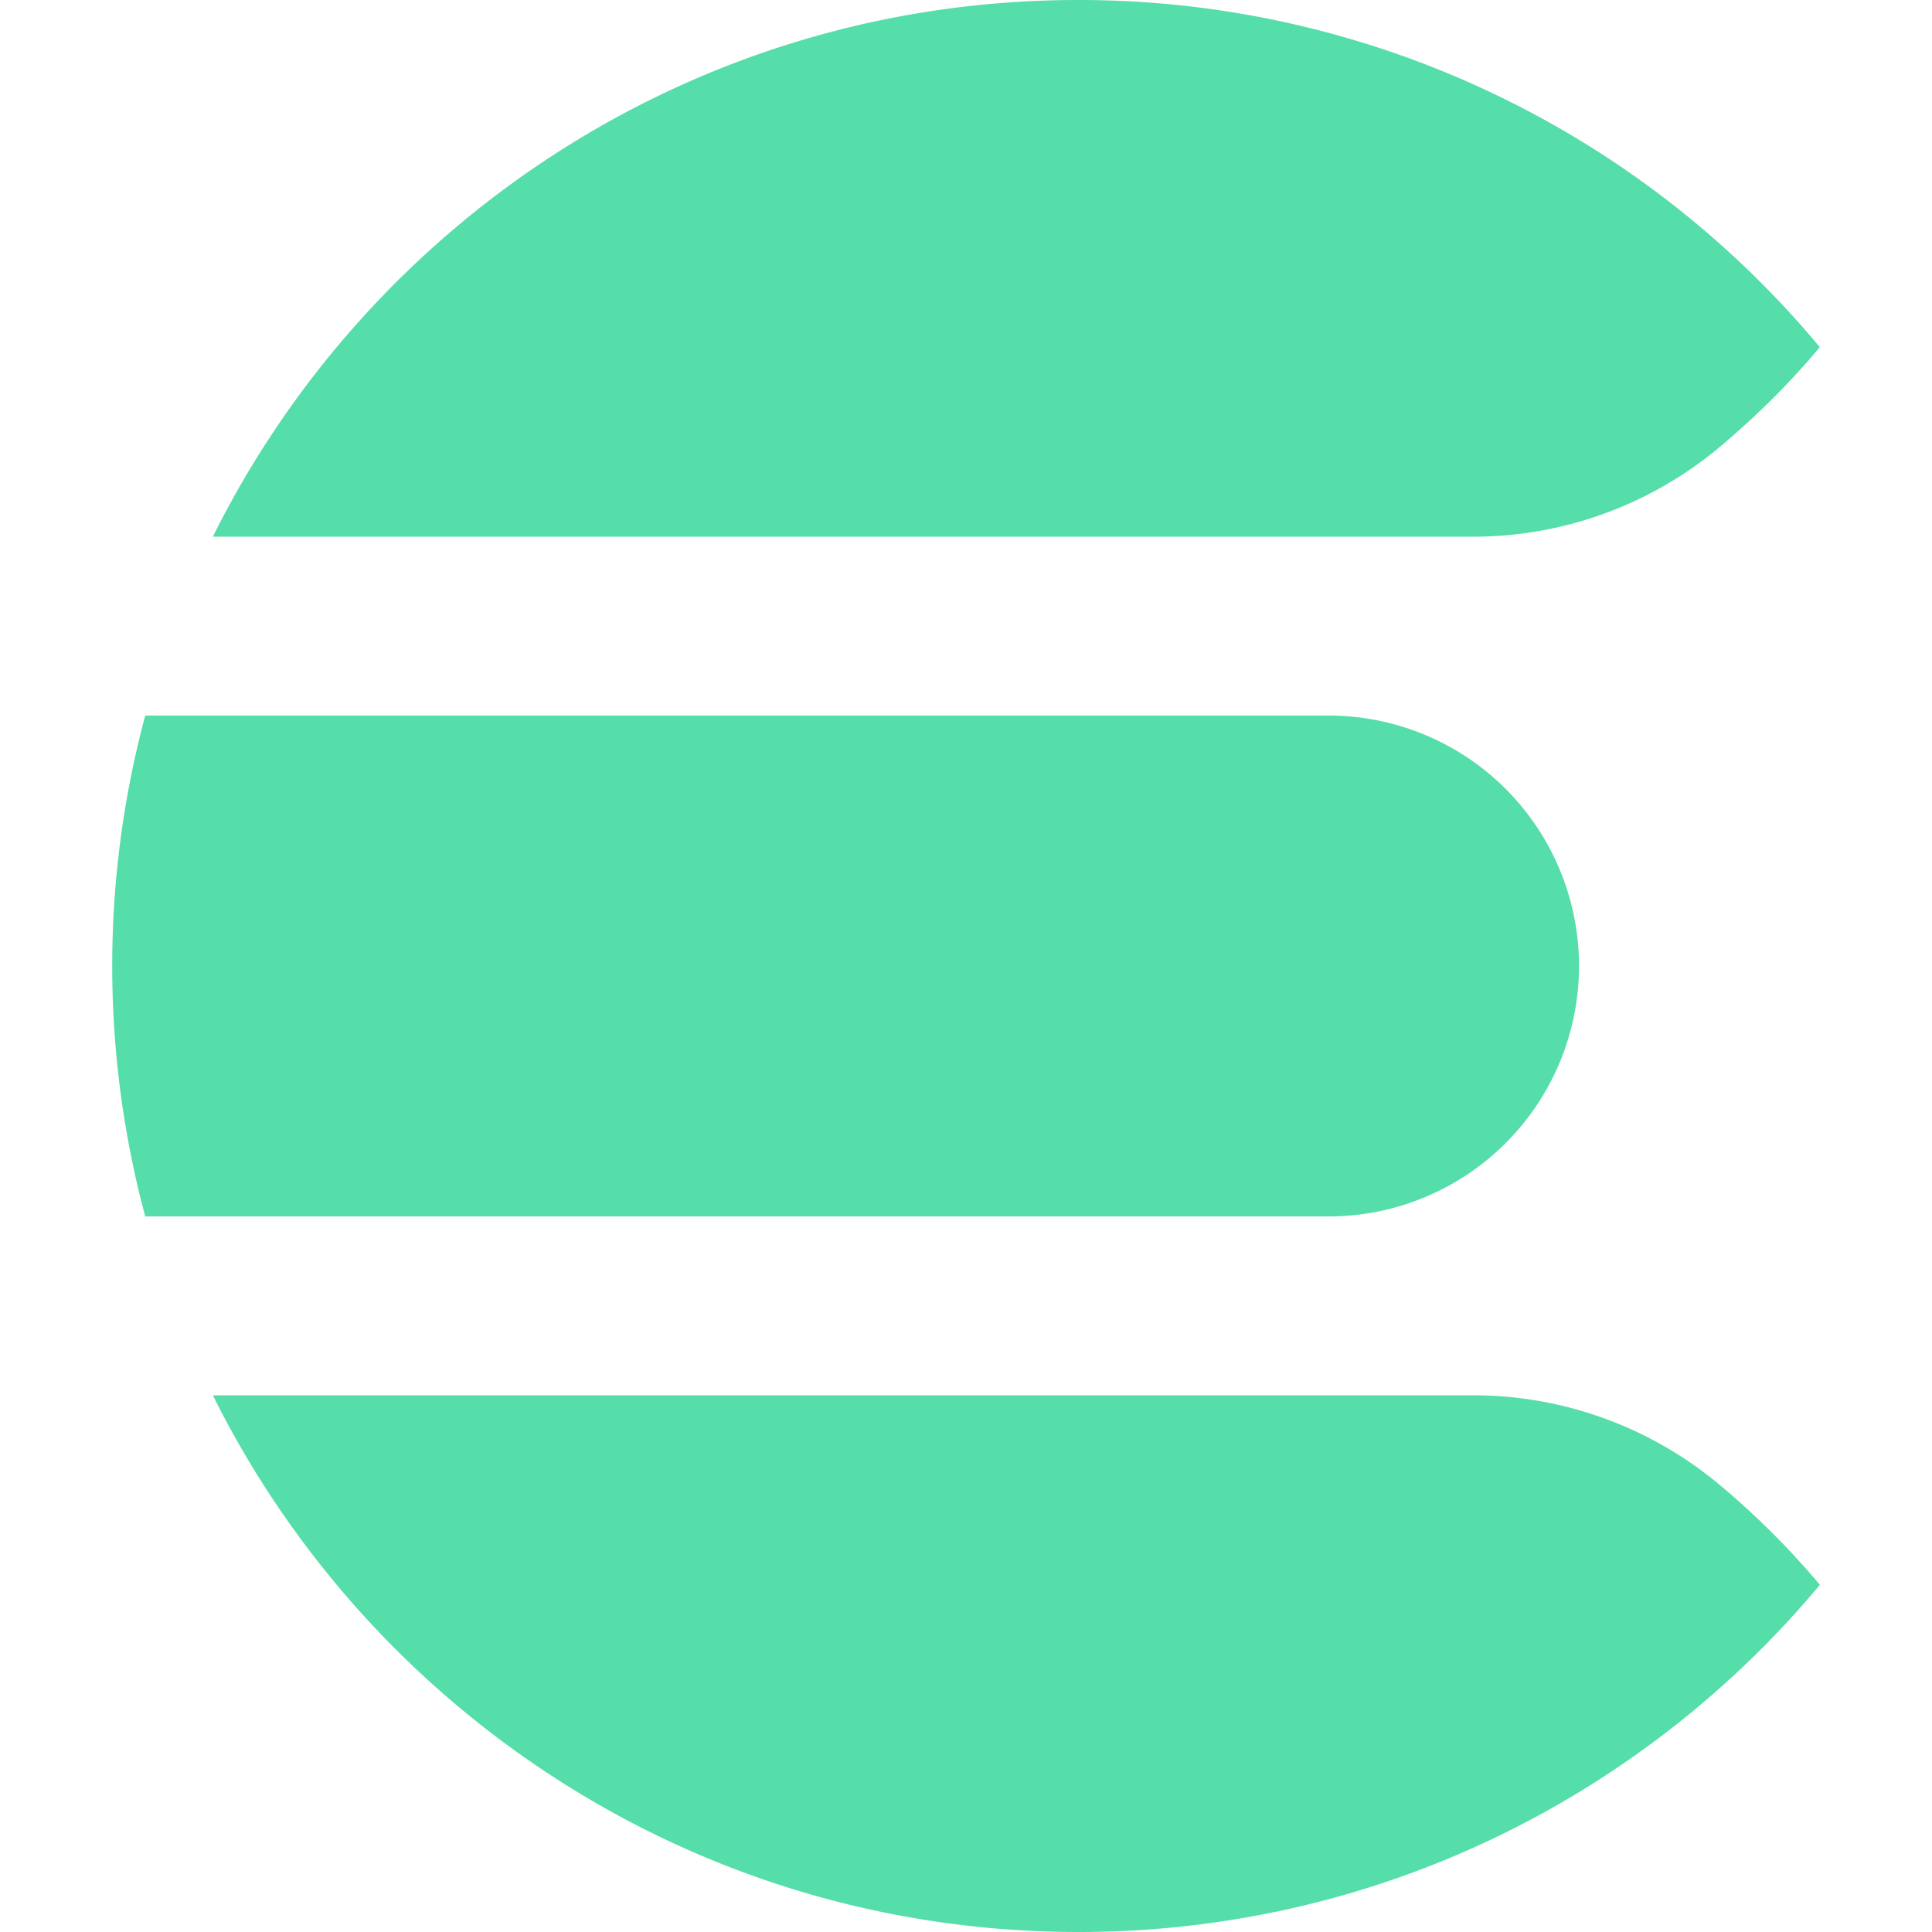
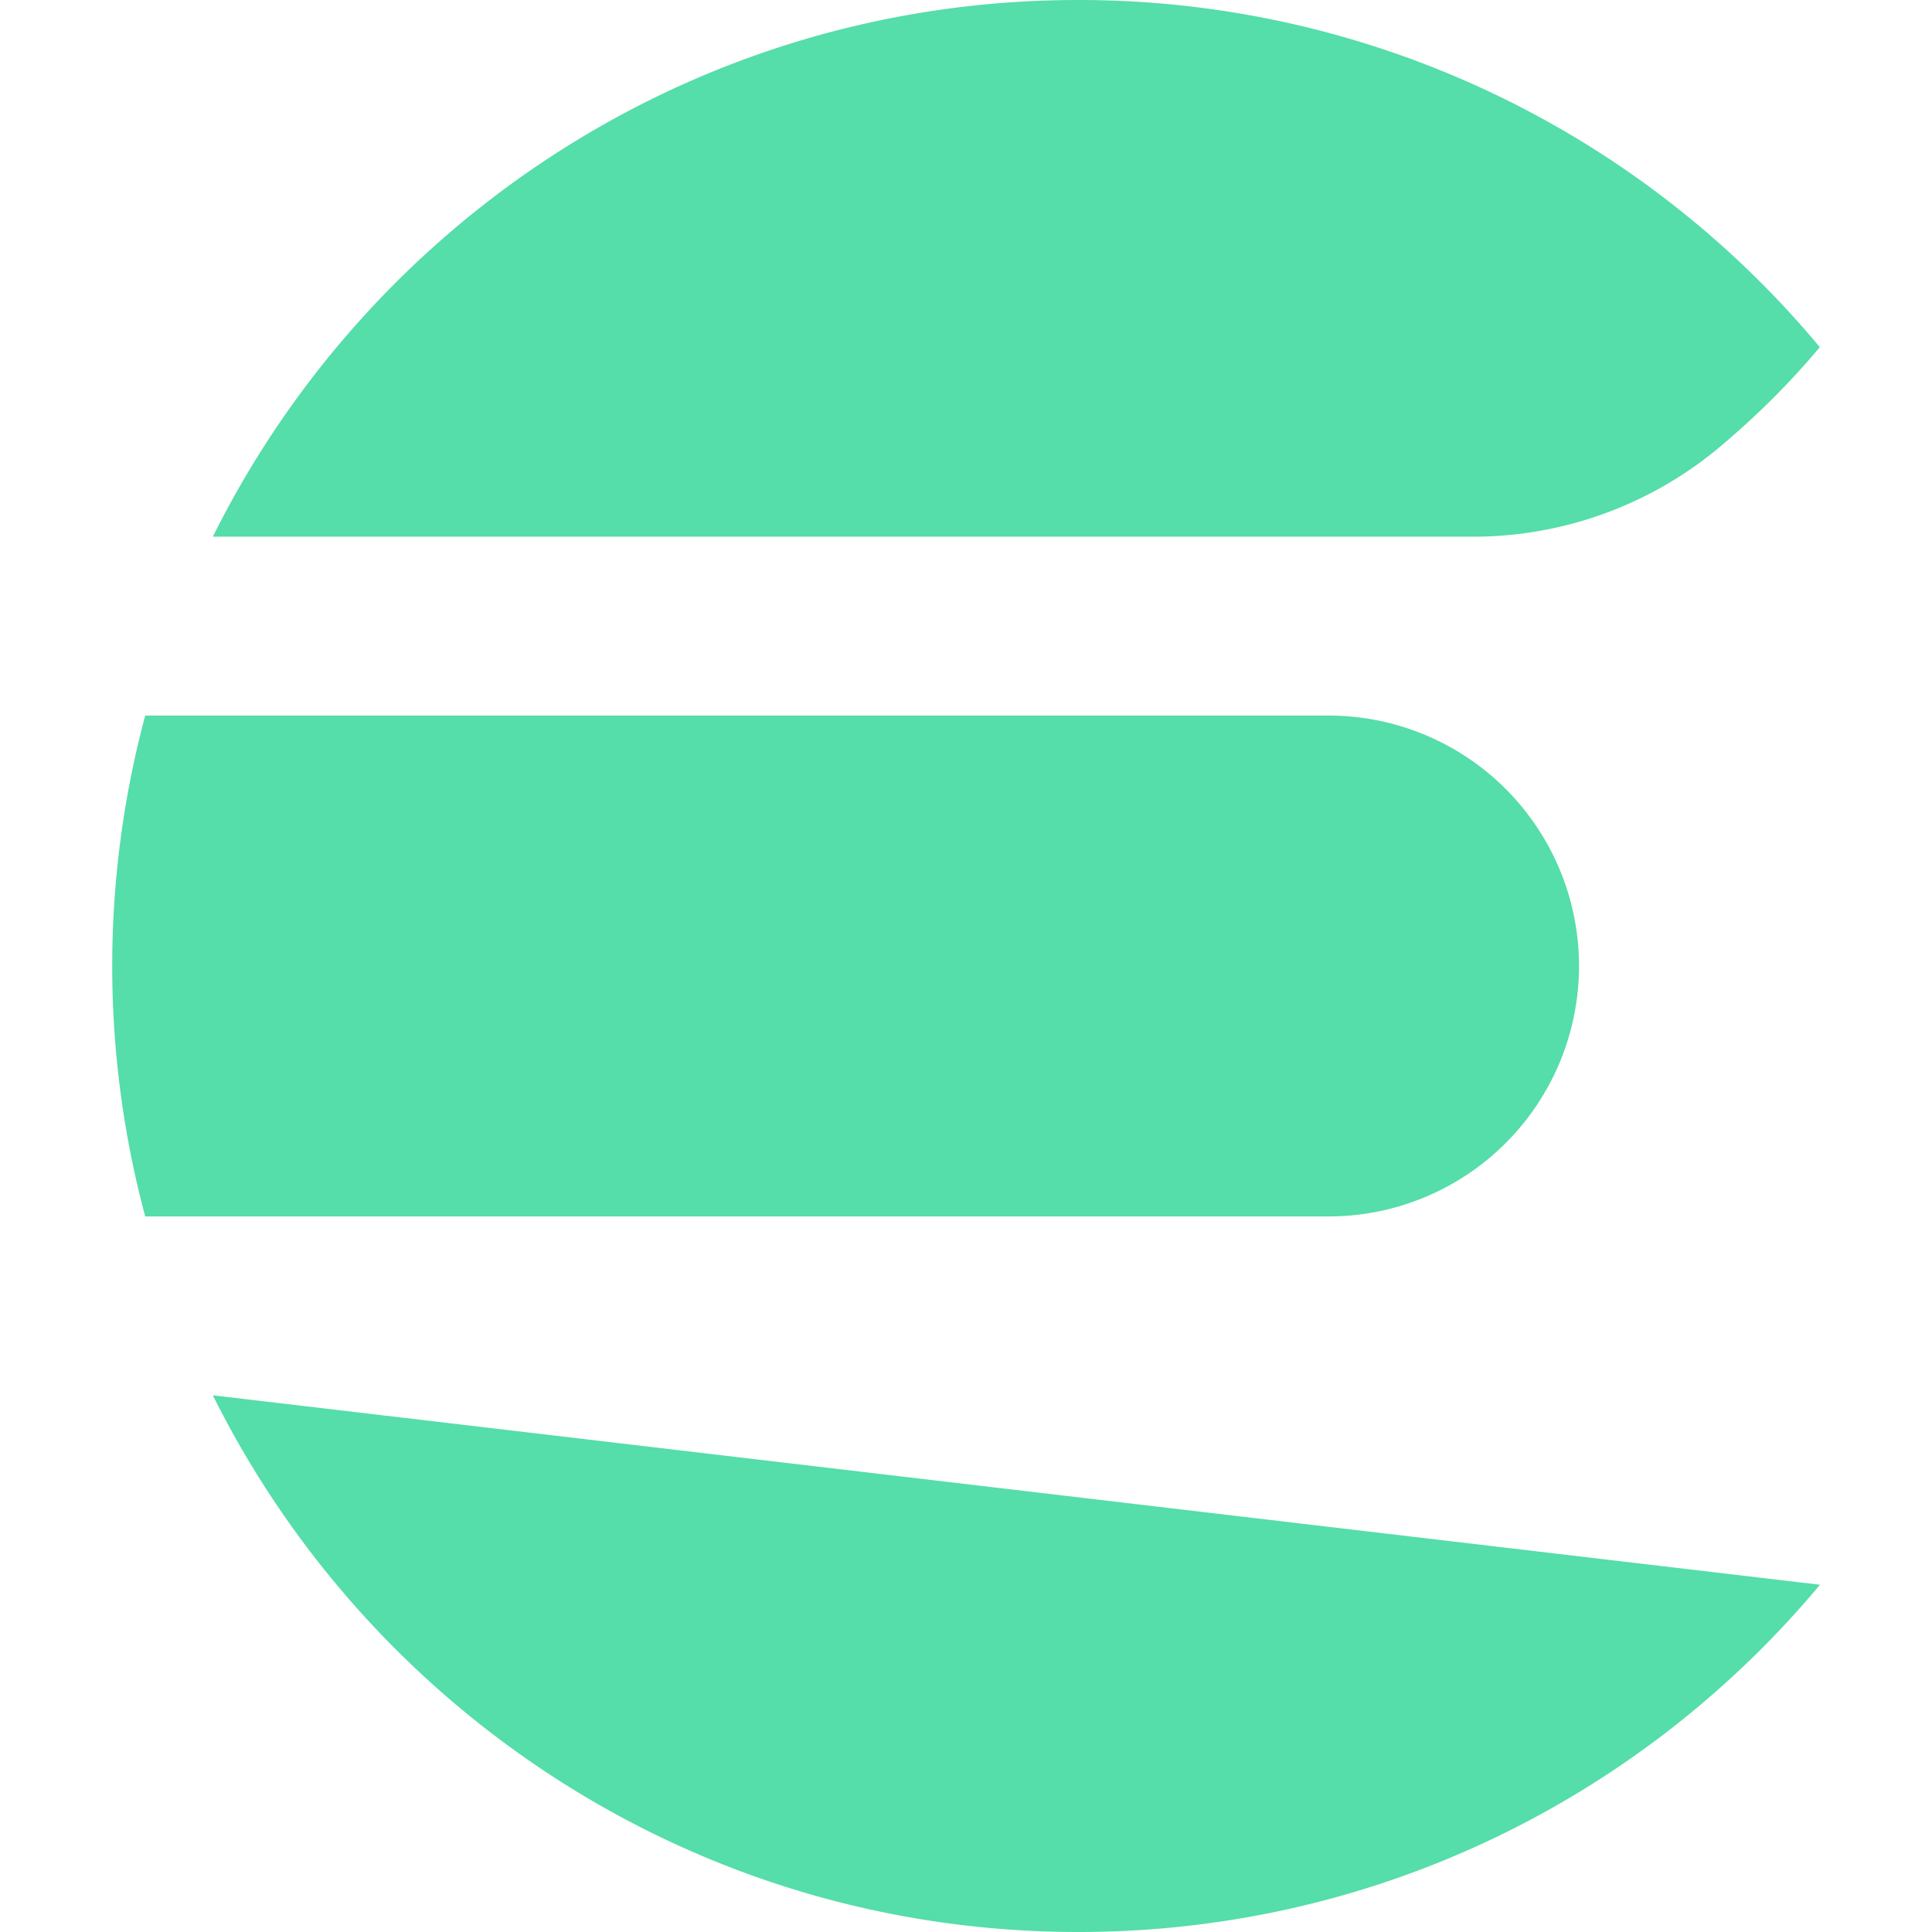
<svg xmlns="http://www.w3.org/2000/svg" role="img" width="32px" height="32px" viewBox="0 0 24 24">
  <title>Elasticsearch</title>
-   <path fill="#5daee" d="M13.394 0C8.683 0 4.609 2.716 2.644 6.667h15.641a4.77 4.77 0 0 0 3.073-1.11c.446-.375.864-.785 1.247-1.243l.001-.002A11.974 11.974 0 0 0 13.394 0zM1.804 8.889a12.009 12.009 0 0 0 0 6.222h14.7a3.111 3.111 0 1 0 0-6.222zm.84 8.444C4.61 21.283 8.684 24 13.395 24c3.701 0 7.011-1.677 9.212-4.312l-.001-.002a9.958 9.958 0 0 0-1.247-1.243 4.77 4.77 0 0 0-3.073-1.11z" />
+   <path fill="#5daee" d="M13.394 0C8.683 0 4.609 2.716 2.644 6.667h15.641a4.77 4.77 0 0 0 3.073-1.11c.446-.375.864-.785 1.247-1.243l.001-.002A11.974 11.974 0 0 0 13.394 0zM1.804 8.889a12.009 12.009 0 0 0 0 6.222h14.7a3.111 3.111 0 1 0 0-6.222zm.84 8.444C4.61 21.283 8.684 24 13.395 24c3.701 0 7.011-1.677 9.212-4.312l-.001-.002z" />
</svg>